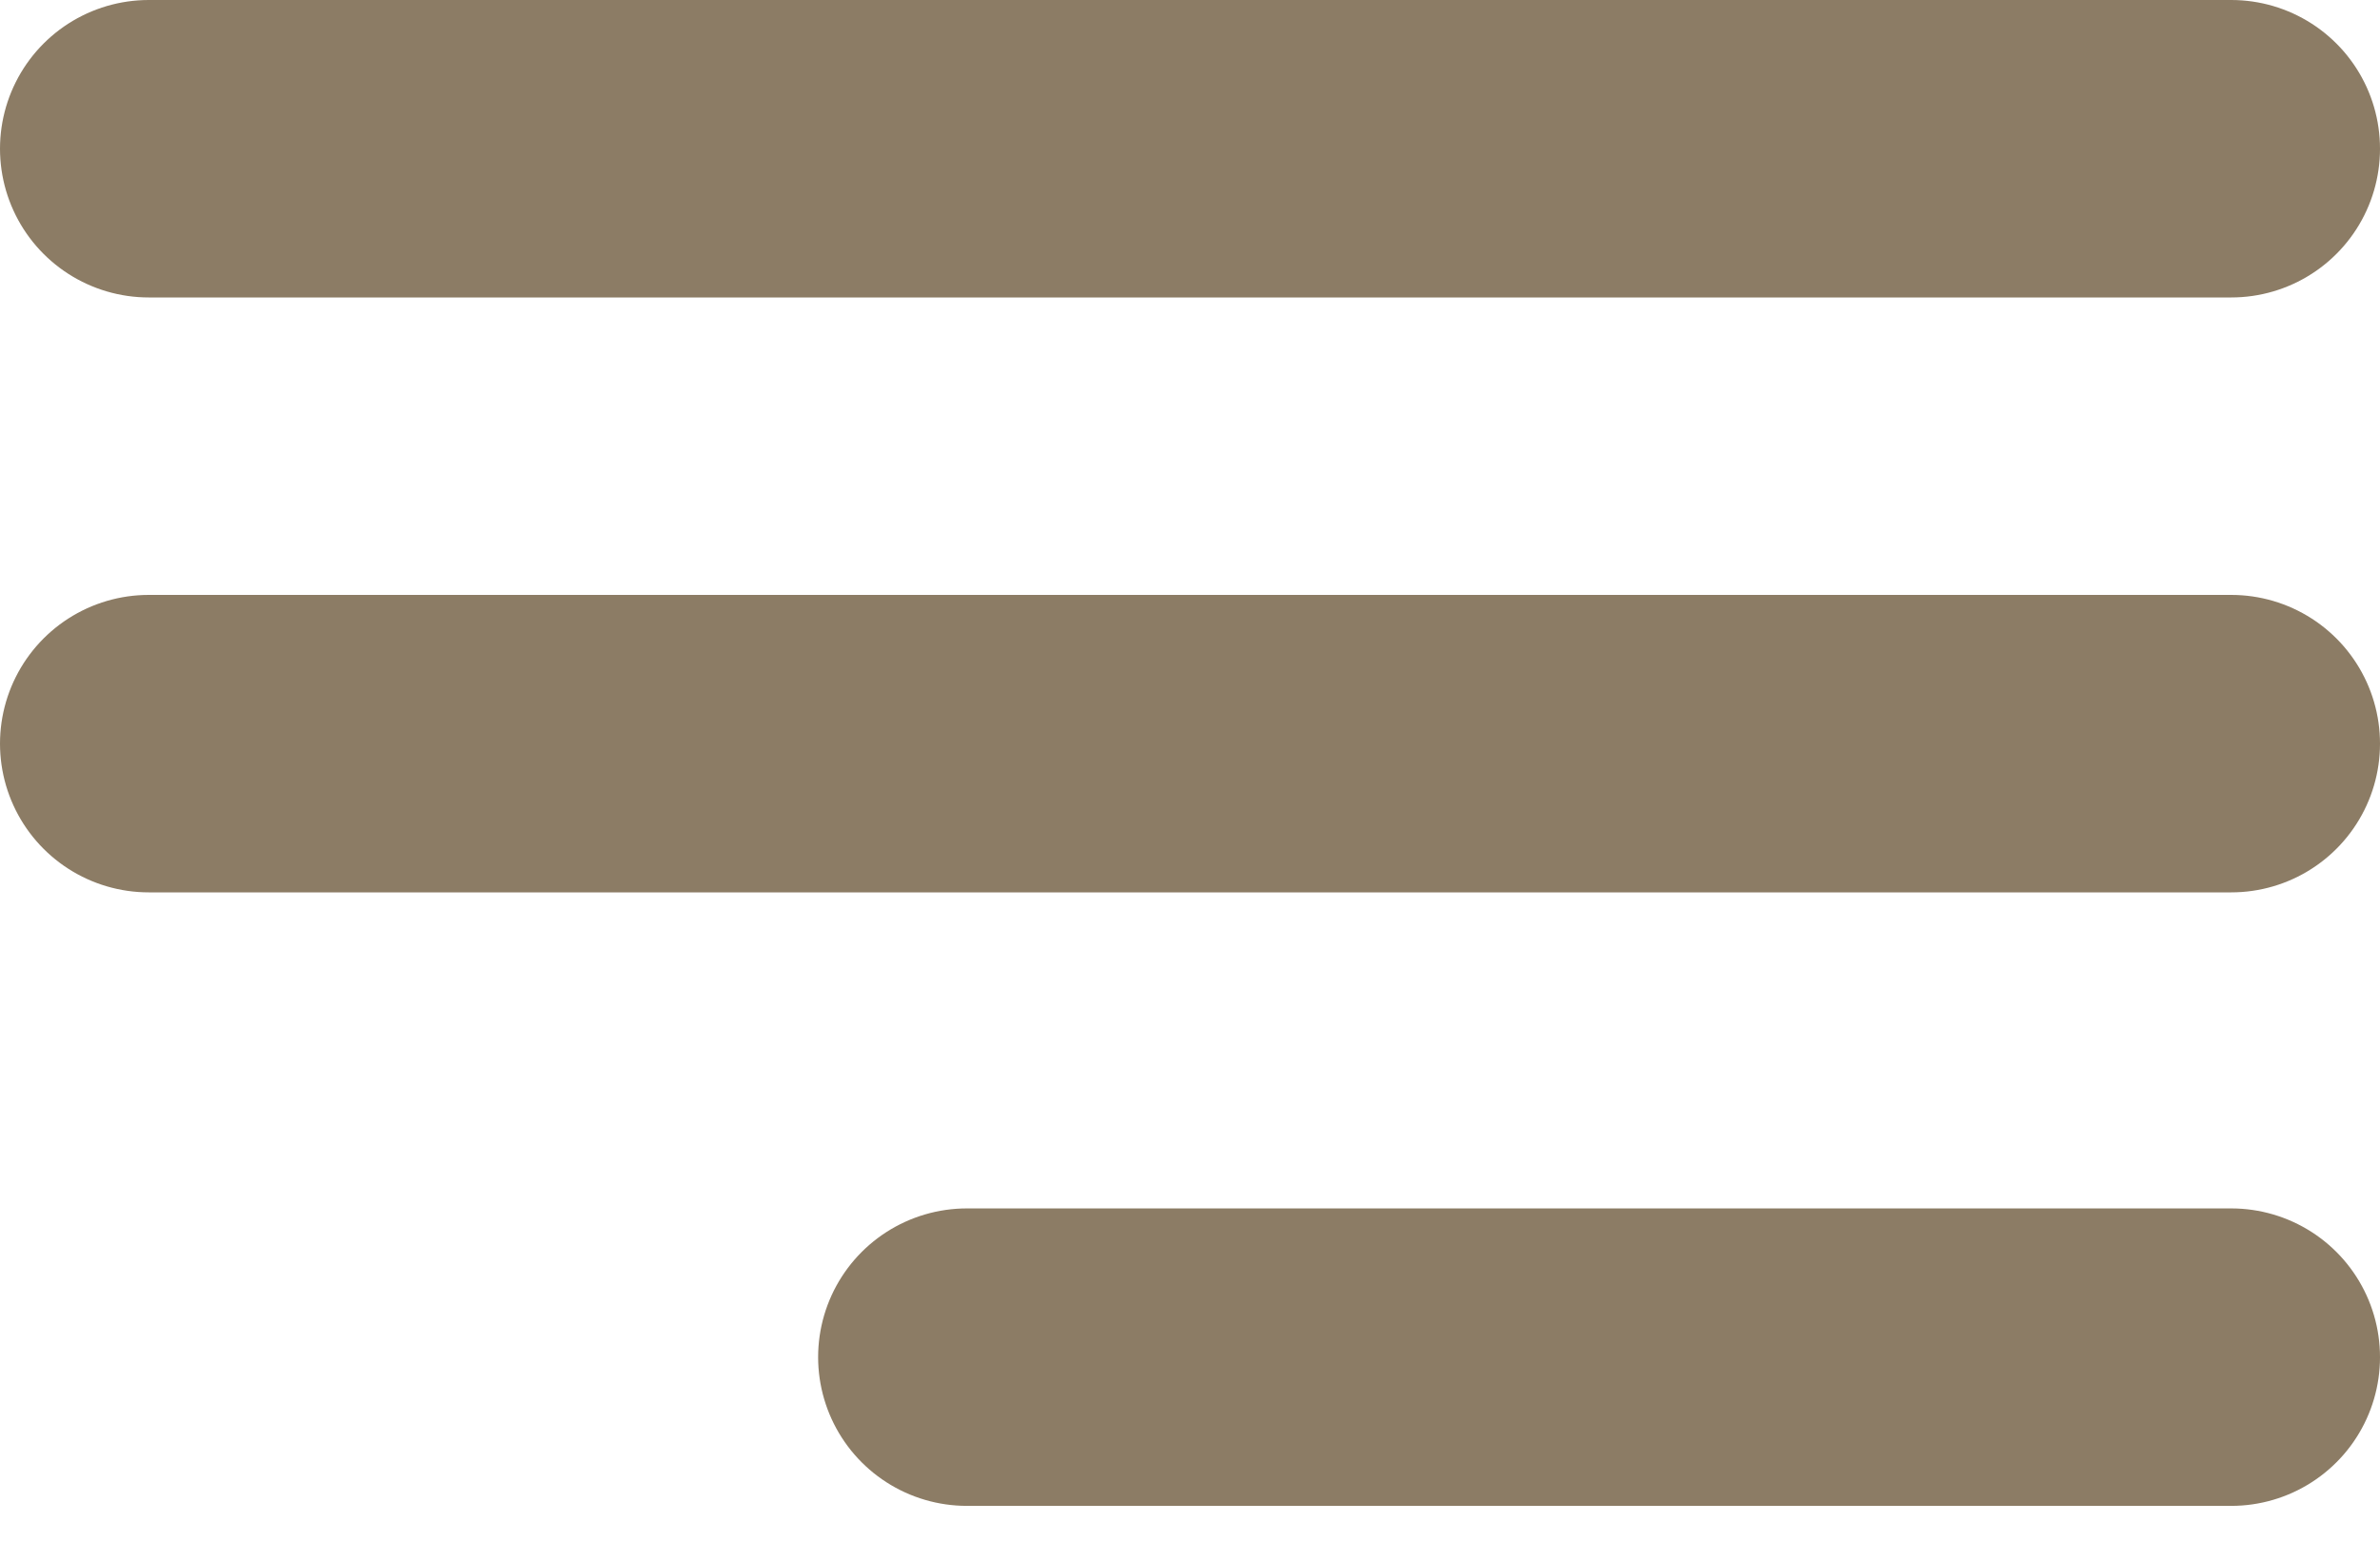
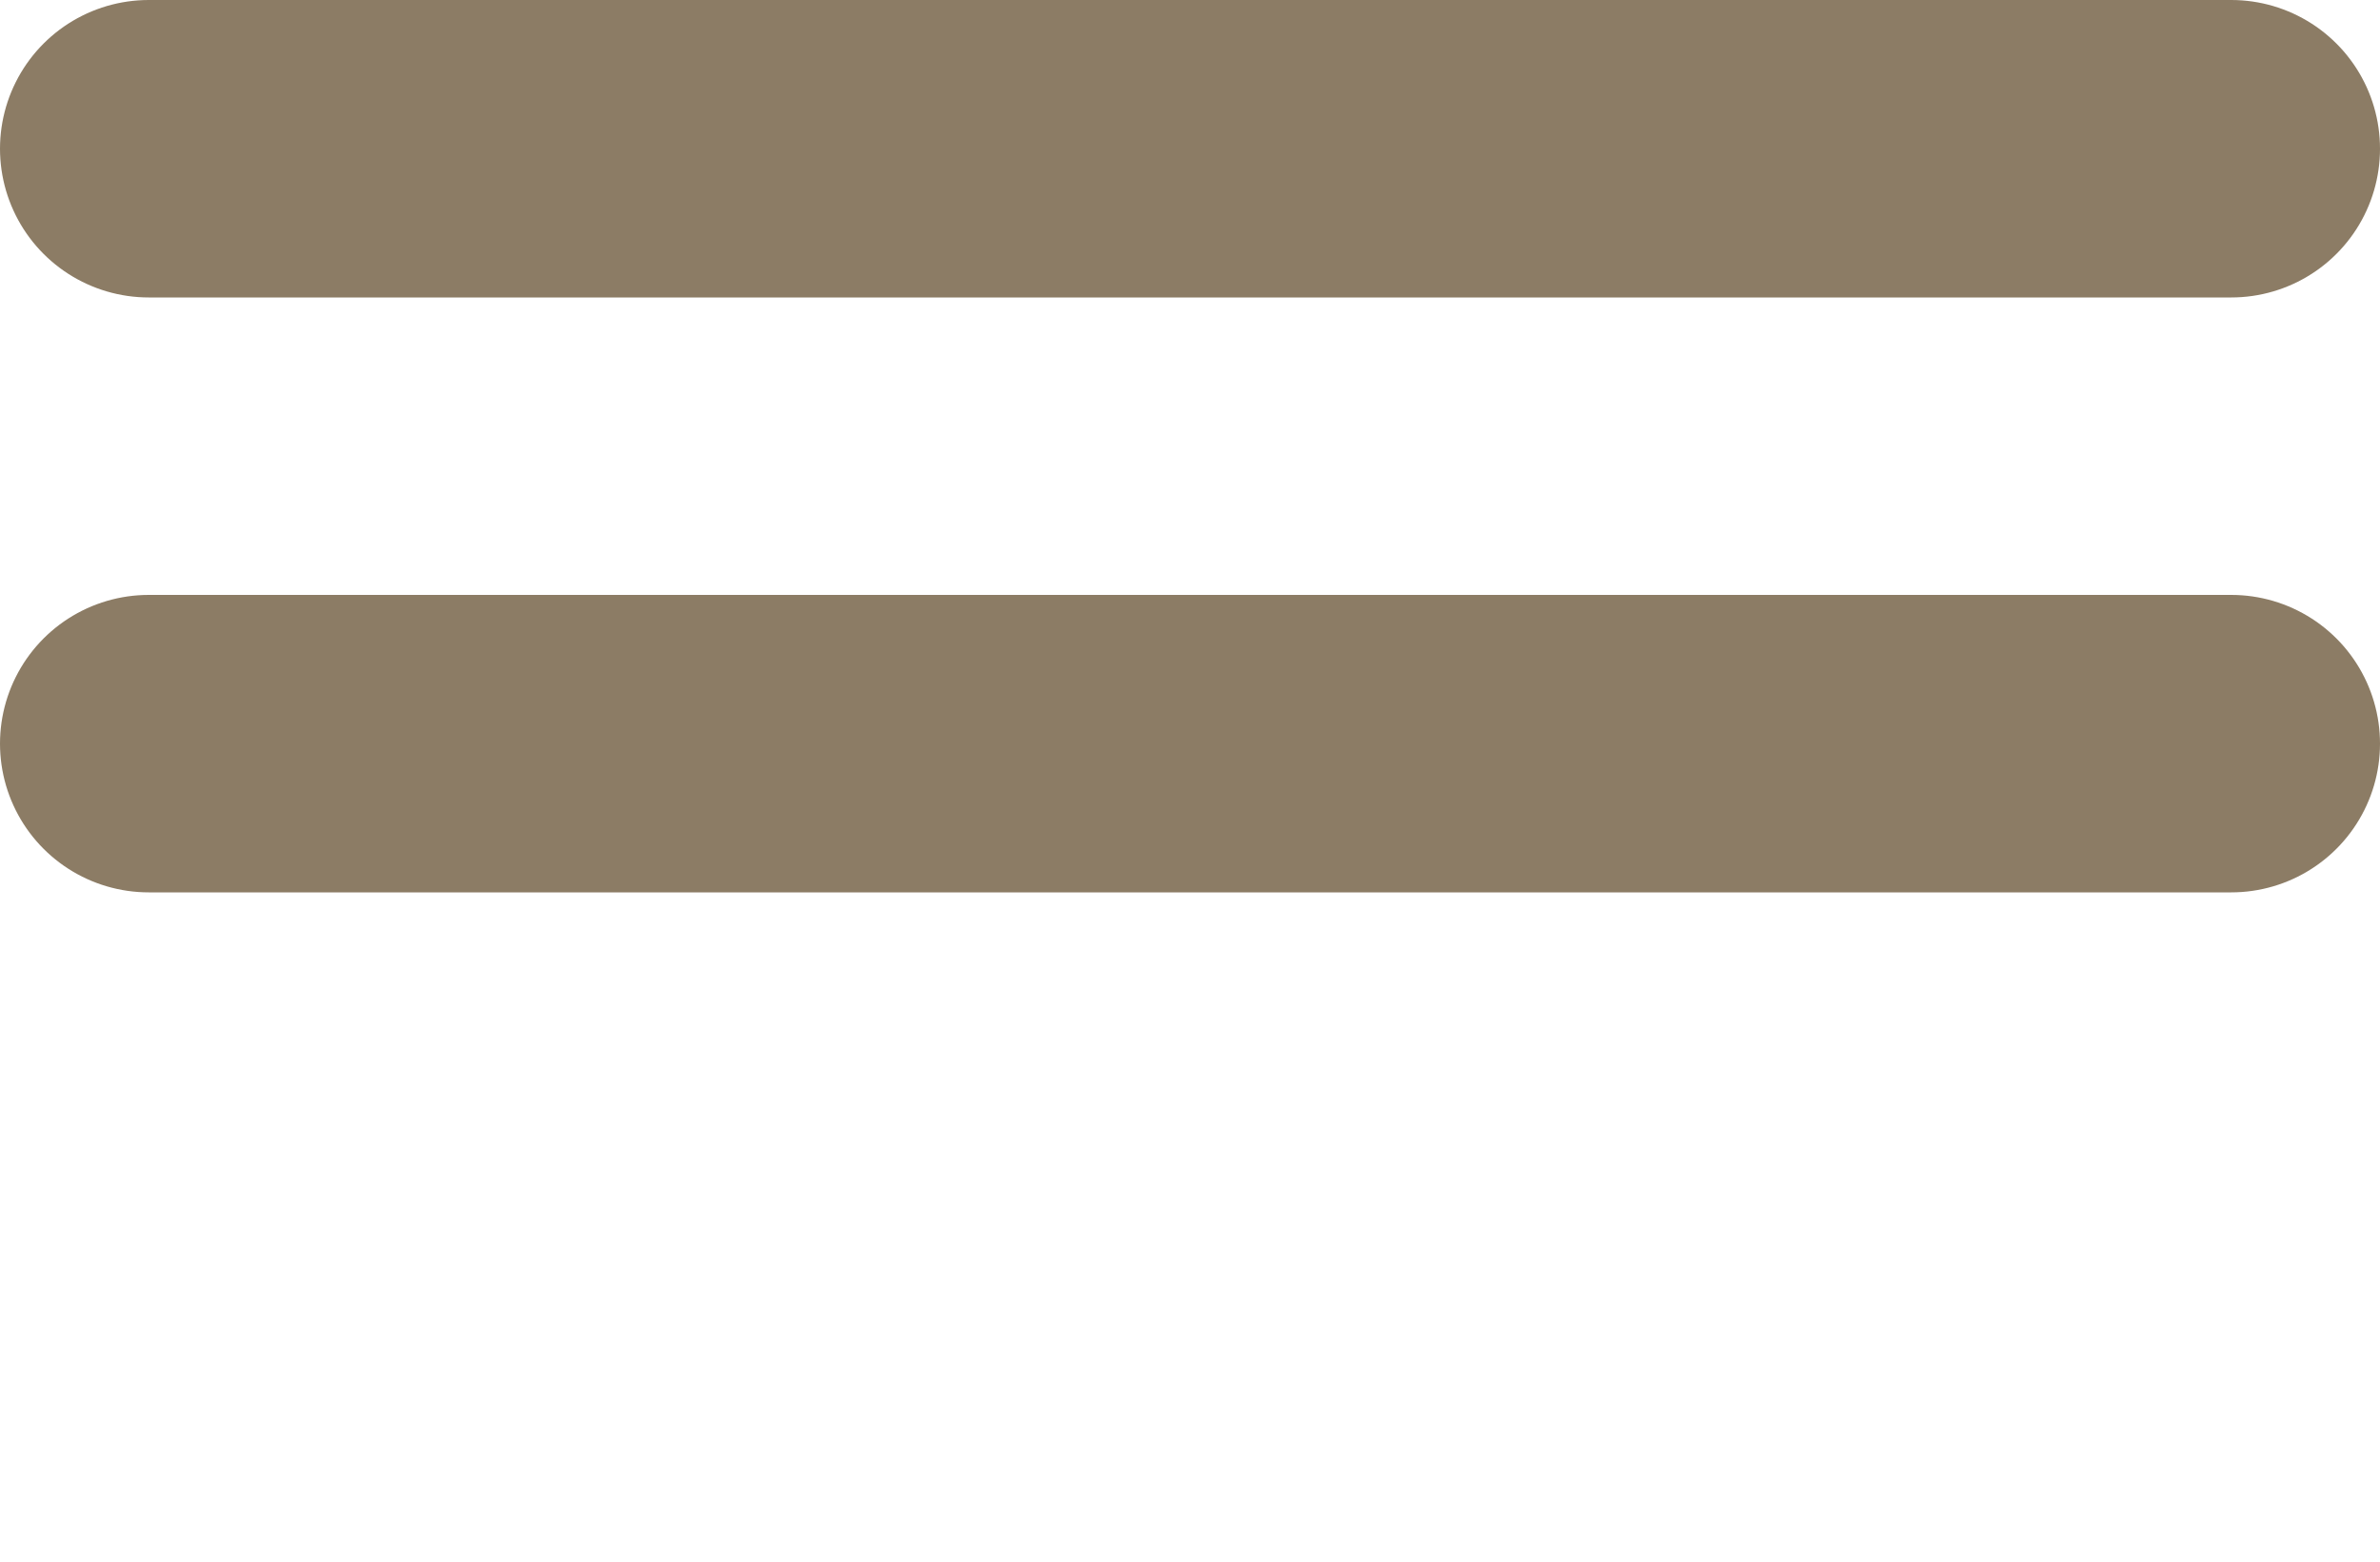
<svg xmlns="http://www.w3.org/2000/svg" width="32" height="21" viewBox="0 0 32 21" fill="none">
  <path d="M2 2L30 2" stroke="#8C7C65" stroke-width="4" stroke-linecap="round" />
  <path d="M2 10L30 10" stroke="#8C7C65" stroke-width="4" stroke-linecap="round" />
-   <path d="M13 18.25L30 18.25" stroke="#8C7C65" stroke-width="4" stroke-linecap="round" />
</svg>